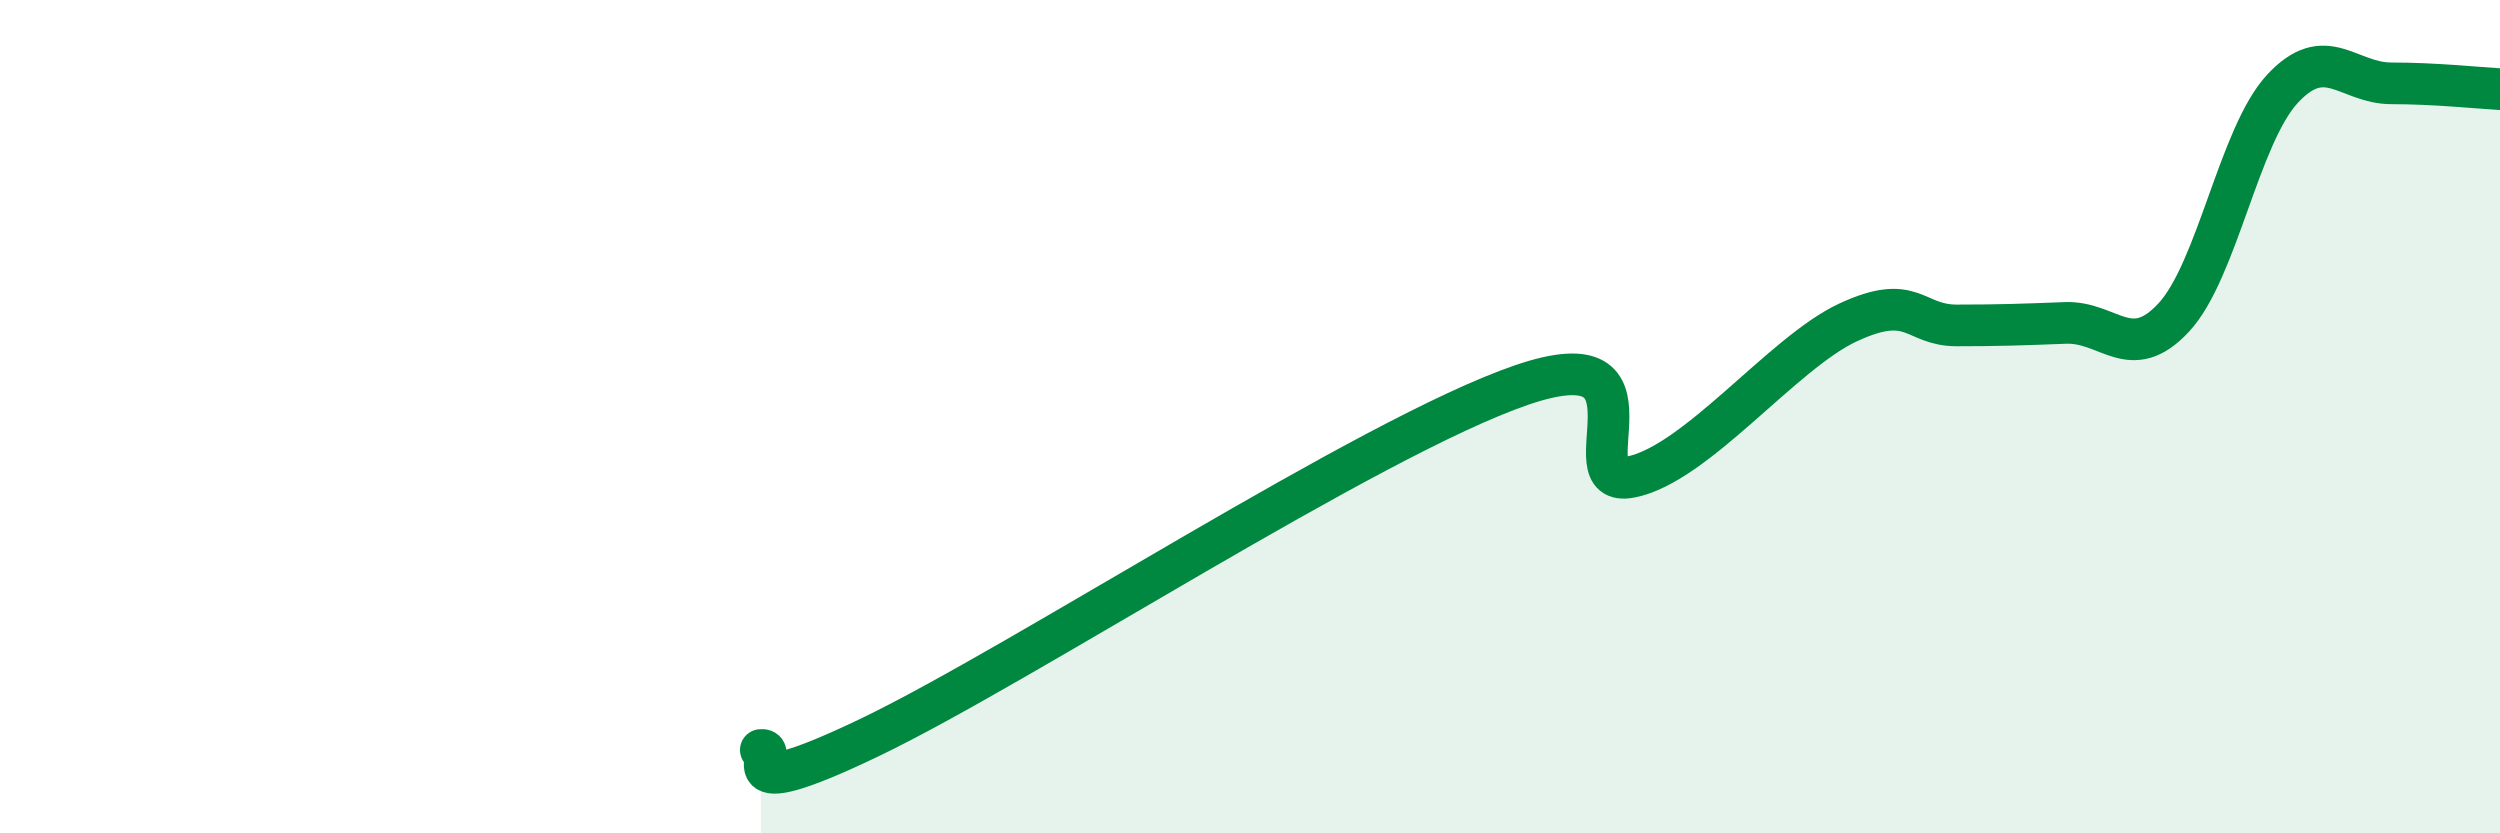
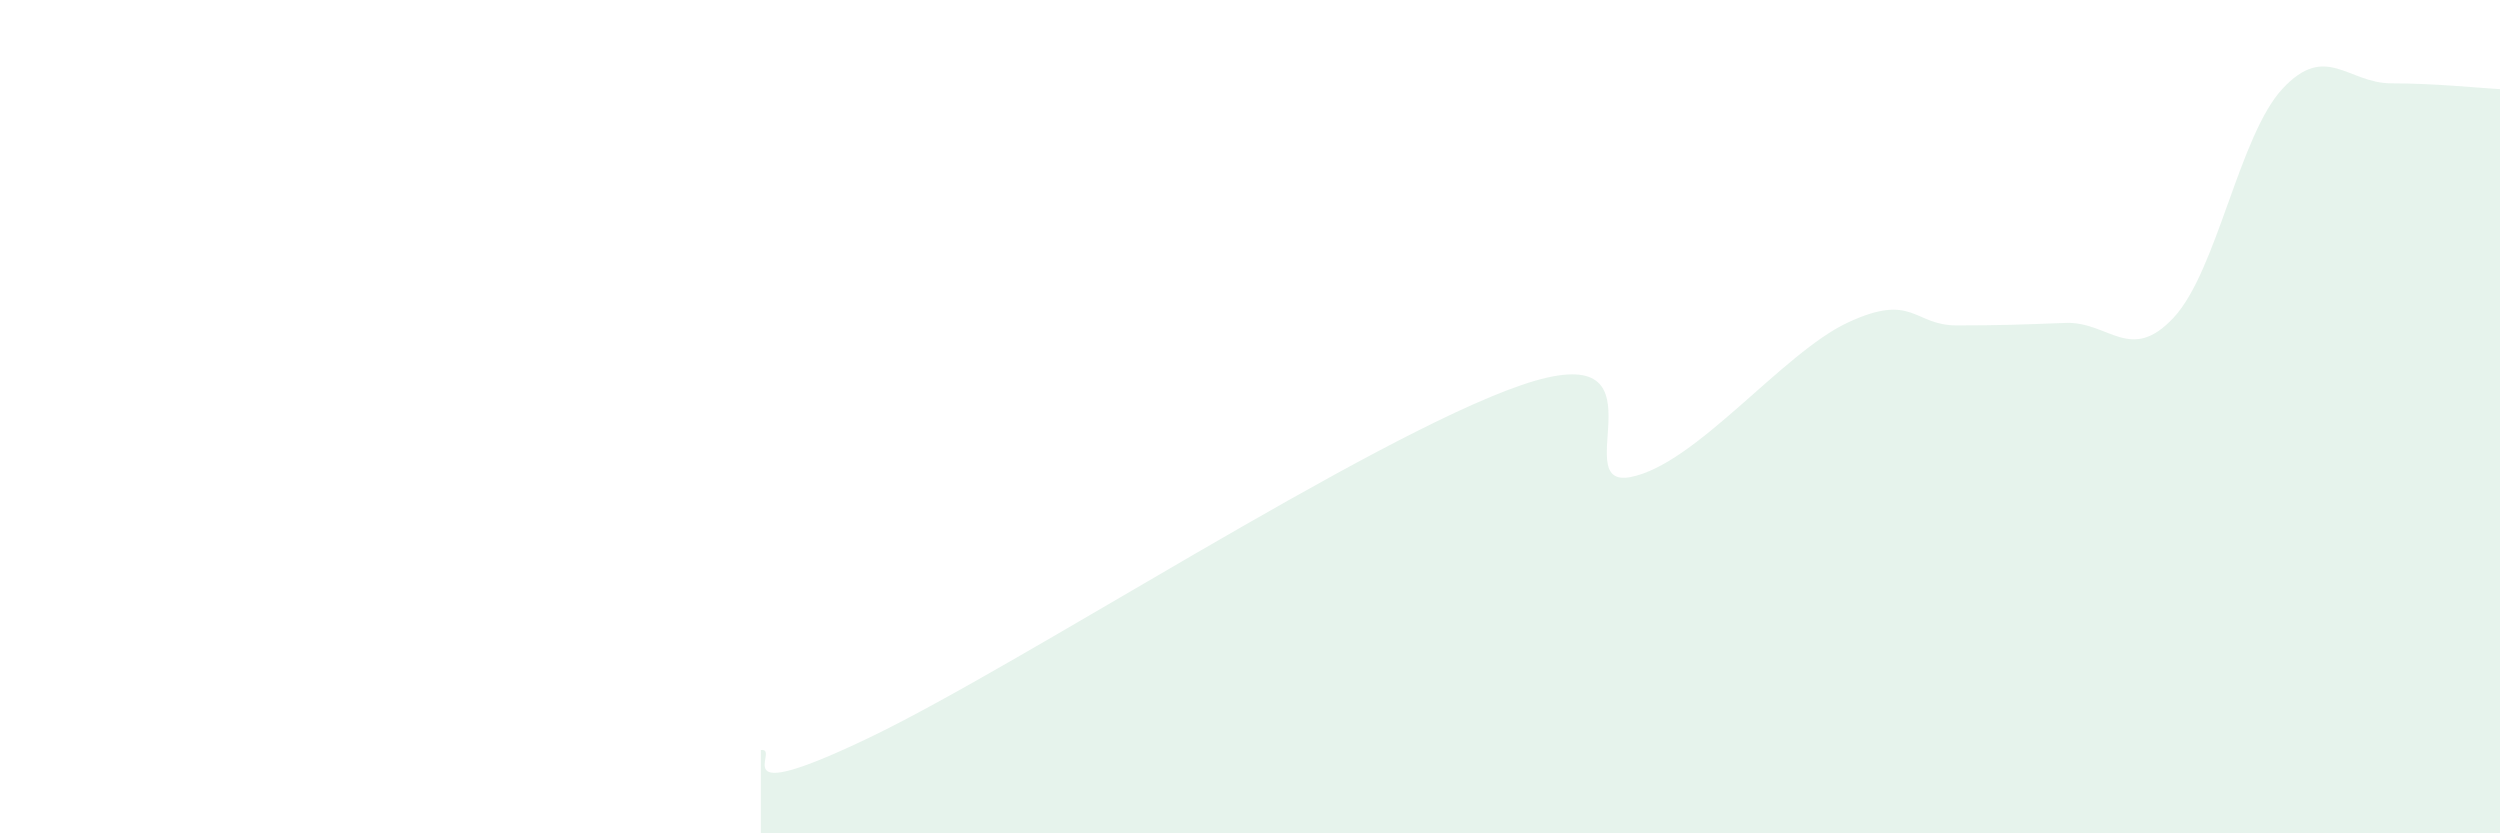
<svg xmlns="http://www.w3.org/2000/svg" width="60" height="20" viewBox="0 0 60 20">
  <path d="M 18.26,18 C 18.78,17.94 17.22,19.45 20.87,17.7 C 24.52,15.95 32.87,10.49 36.52,9.24 C 40.17,7.99 37.56,11.75 39.13,11.45 C 40.7,11.15 42.78,8.47 44.35,7.74 C 45.92,7.01 45.92,7.81 46.96,7.81 C 48,7.81 48.53,7.79 49.57,7.75 C 50.61,7.71 51.13,8.74 52.17,7.62 C 53.21,6.5 53.74,3.25 54.78,2.13 C 55.82,1.01 56.35,2 57.39,2 C 58.43,2 59.48,2.11 60,2.14L60 20L18.26 20Z" fill="#008740" opacity="0.1" stroke-linecap="round" stroke-linejoin="round" />
-   <path d="M 18.26,18 C 18.78,17.94 17.22,19.45 20.87,17.7 C 24.52,15.95 32.87,10.49 36.52,9.24 C 40.17,7.99 37.56,11.75 39.13,11.45 C 40.7,11.15 42.78,8.47 44.35,7.74 C 45.92,7.01 45.92,7.81 46.96,7.81 C 48,7.81 48.53,7.79 49.57,7.75 C 50.61,7.71 51.13,8.74 52.17,7.62 C 53.21,6.5 53.74,3.25 54.78,2.13 C 55.82,1.01 56.35,2 57.39,2 C 58.43,2 59.48,2.11 60,2.14" stroke="#008740" stroke-width="1" fill="none" stroke-linecap="round" stroke-linejoin="round" />
</svg>